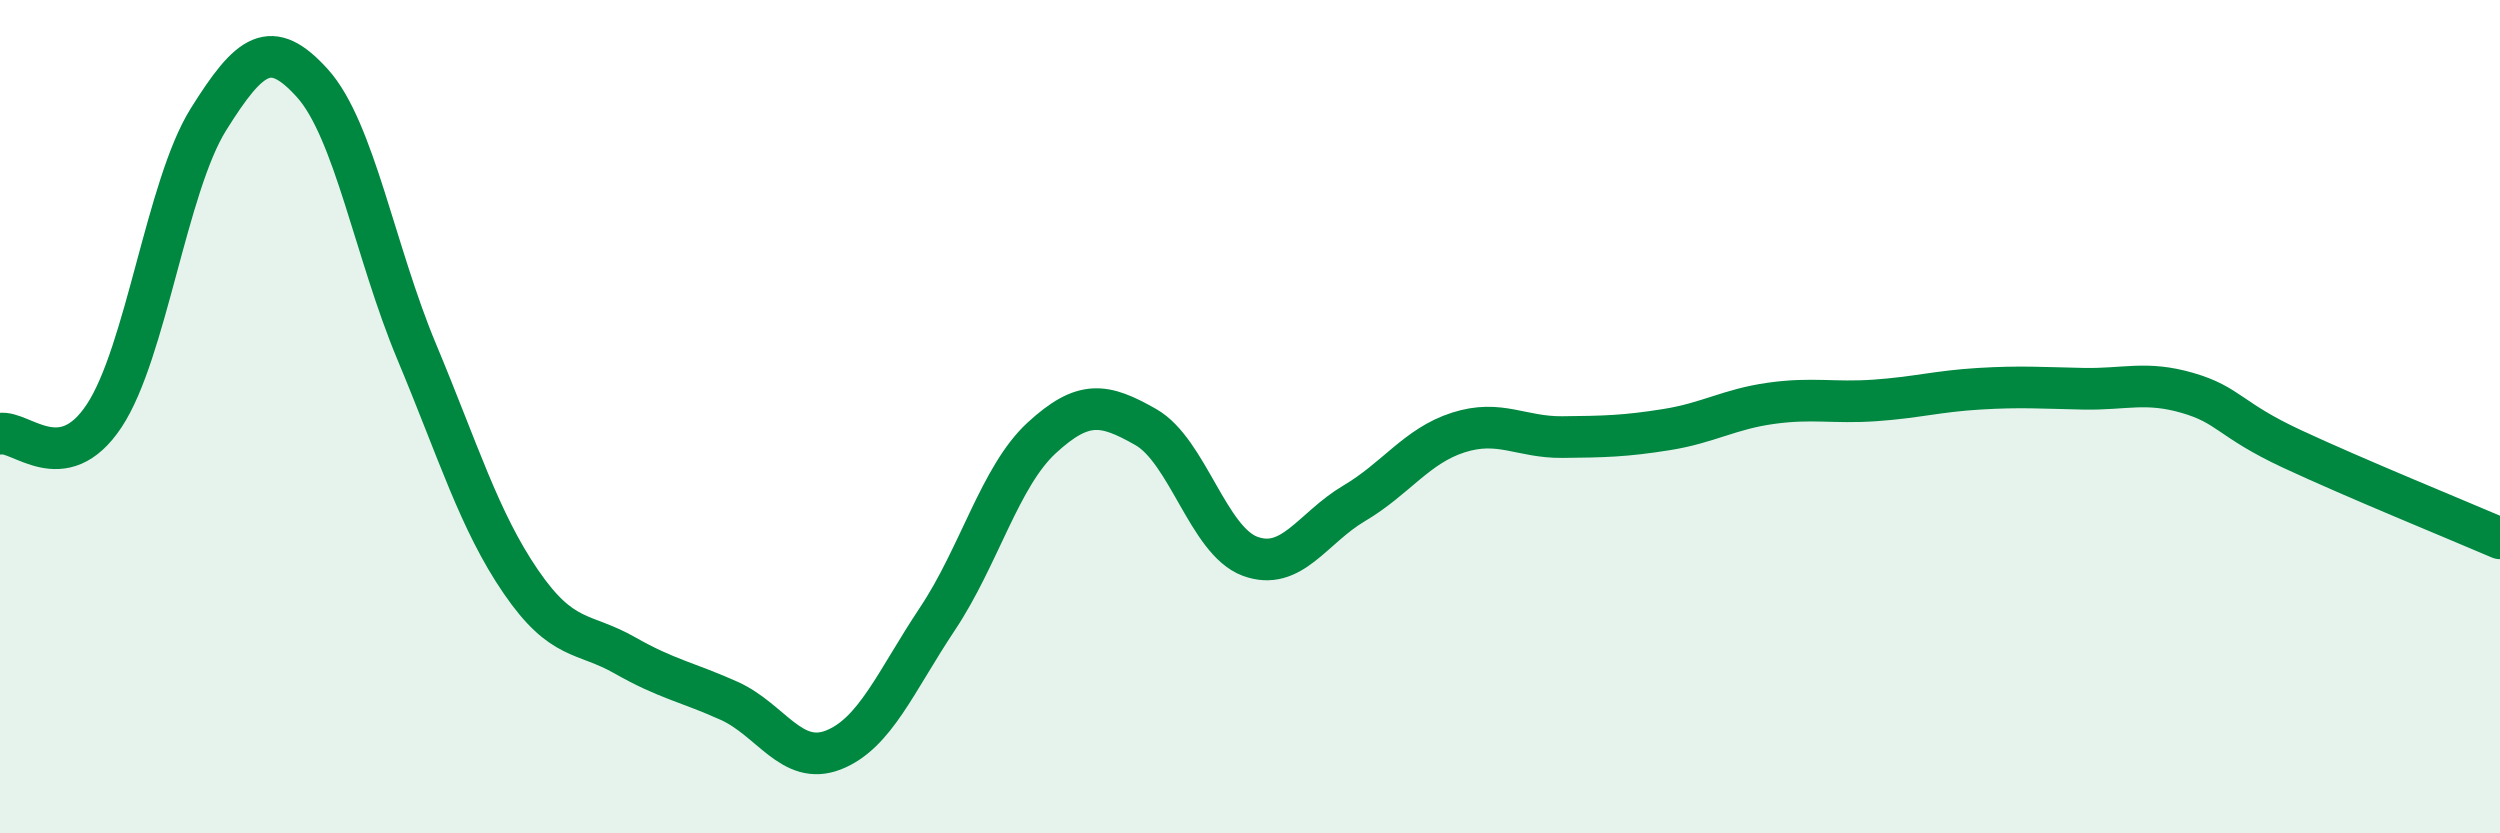
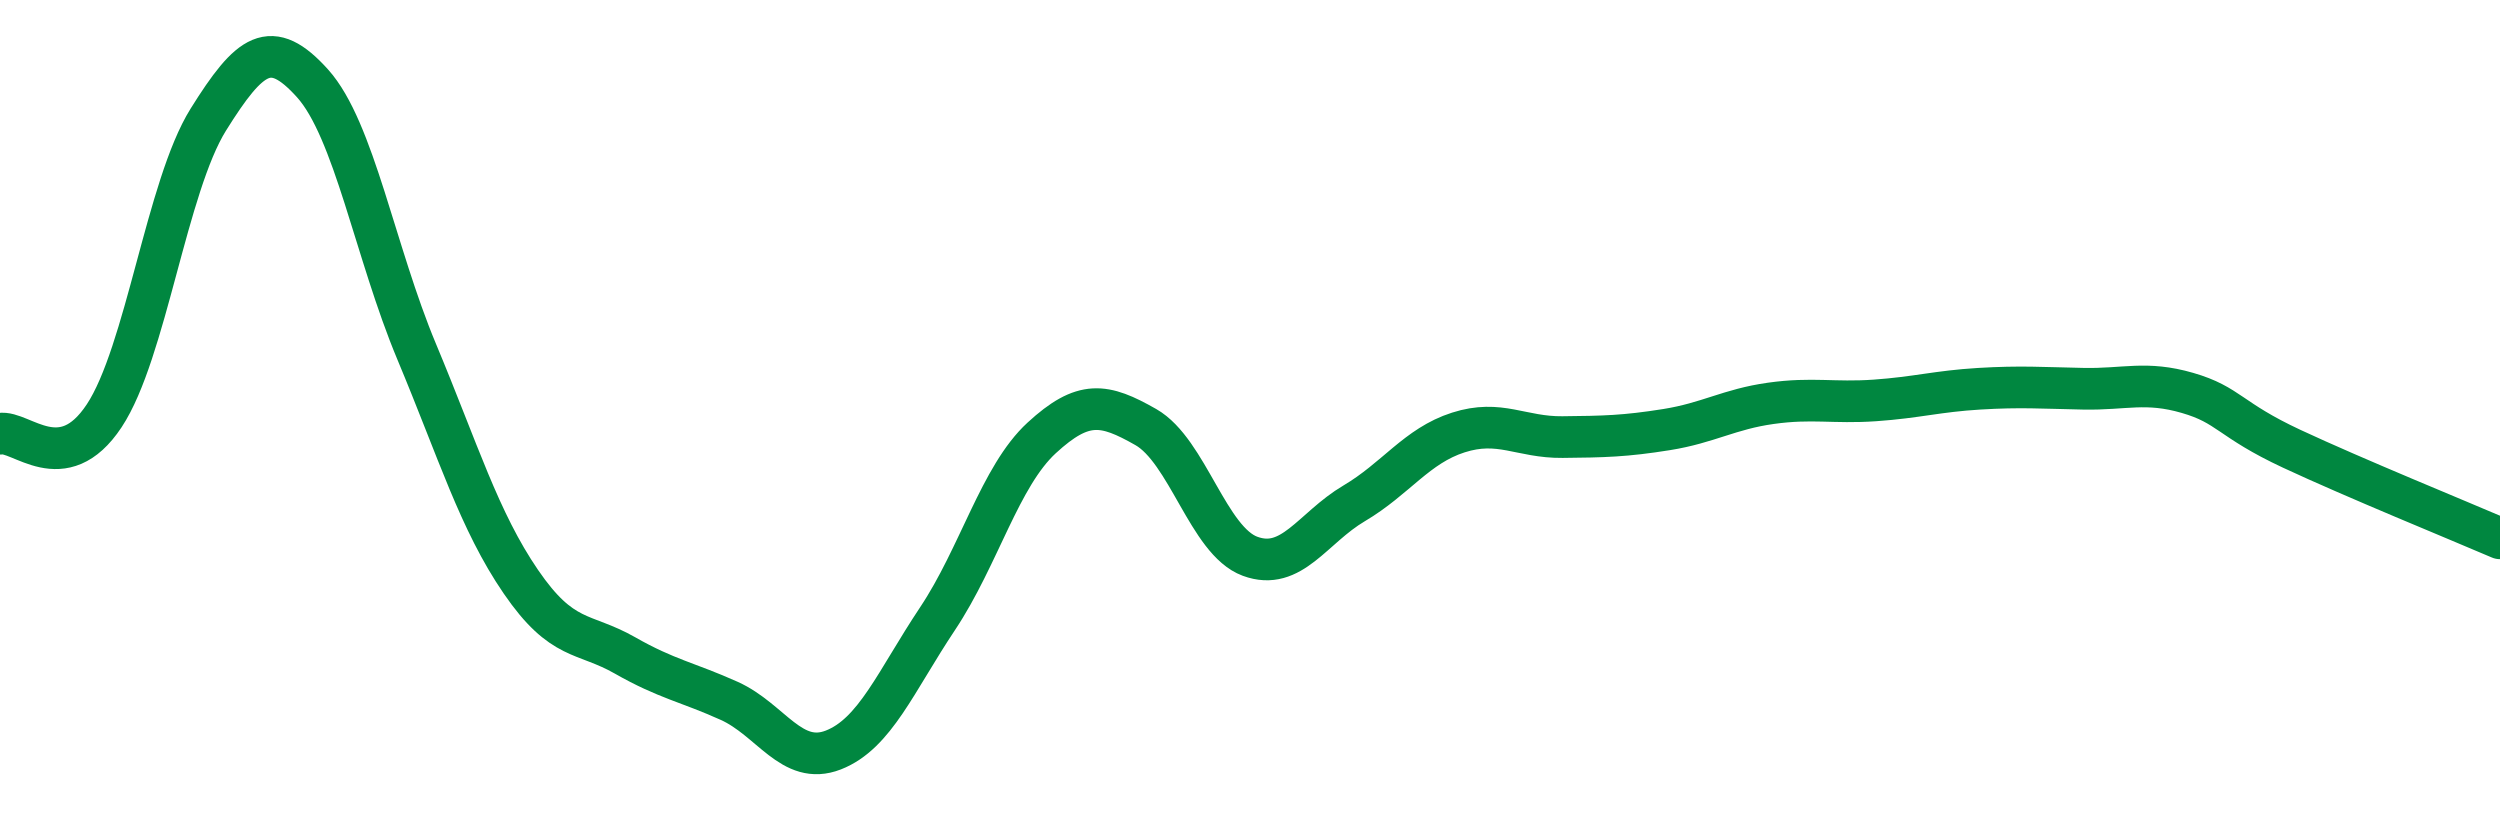
<svg xmlns="http://www.w3.org/2000/svg" width="60" height="20" viewBox="0 0 60 20">
-   <path d="M 0,10.41 C 0.5,10.32 1.5,11.49 2.5,9.98 C 3.5,8.47 4,4.47 5,2.87 C 6,1.27 6.5,0.89 7.5,2 C 8.5,3.11 9,6.05 10,8.44 C 11,10.83 11.5,12.5 12.5,13.96 C 13.5,15.42 14,15.16 15,15.73 C 16,16.3 16.5,16.37 17.5,16.82 C 18.5,17.27 19,18.39 20,18 C 21,17.61 21.5,16.35 22.5,14.85 C 23.5,13.35 24,11.43 25,10.51 C 26,9.59 26.5,9.68 27.5,10.25 C 28.5,10.82 29,12.98 30,13.35 C 31,13.72 31.5,12.67 32.5,12.08 C 33.5,11.49 34,10.7 35,10.38 C 36,10.06 36.5,10.5 37.5,10.49 C 38.5,10.48 39,10.47 40,10.31 C 41,10.15 41.5,9.82 42.5,9.68 C 43.5,9.54 44,9.68 45,9.61 C 46,9.54 46.5,9.39 47.5,9.33 C 48.5,9.27 49,9.31 50,9.33 C 51,9.35 51.5,9.14 52.5,9.43 C 53.5,9.72 53.5,10.07 55,10.77 C 56.5,11.47 59,12.49 60,12.92L60 20L0 20Z" fill="#008740" opacity="0.1" stroke-linecap="round" stroke-linejoin="round" />
  <path d="M 0,10.41 C 0.5,10.32 1.5,11.49 2.5,9.98 C 3.5,8.47 4,4.47 5,2.87 C 6,1.27 6.5,0.89 7.5,2 C 8.5,3.11 9,6.05 10,8.44 C 11,10.83 11.5,12.5 12.5,13.96 C 13.5,15.42 14,15.16 15,15.73 C 16,16.3 16.5,16.37 17.5,16.82 C 18.5,17.27 19,18.39 20,18 C 21,17.61 21.5,16.35 22.5,14.85 C 23.5,13.35 24,11.43 25,10.51 C 26,9.59 26.5,9.68 27.5,10.25 C 28.5,10.82 29,12.98 30,13.35 C 31,13.72 31.5,12.67 32.5,12.08 C 33.5,11.49 34,10.7 35,10.38 C 36,10.06 36.5,10.5 37.5,10.49 C 38.5,10.48 39,10.47 40,10.31 C 41,10.15 41.5,9.82 42.5,9.68 C 43.5,9.54 44,9.68 45,9.61 C 46,9.54 46.5,9.39 47.5,9.33 C 48.5,9.27 49,9.31 50,9.33 C 51,9.35 51.5,9.14 52.5,9.43 C 53.5,9.72 53.5,10.07 55,10.77 C 56.5,11.47 59,12.49 60,12.92" stroke="#008740" stroke-width="1" fill="none" stroke-linecap="round" stroke-linejoin="round" />
</svg>